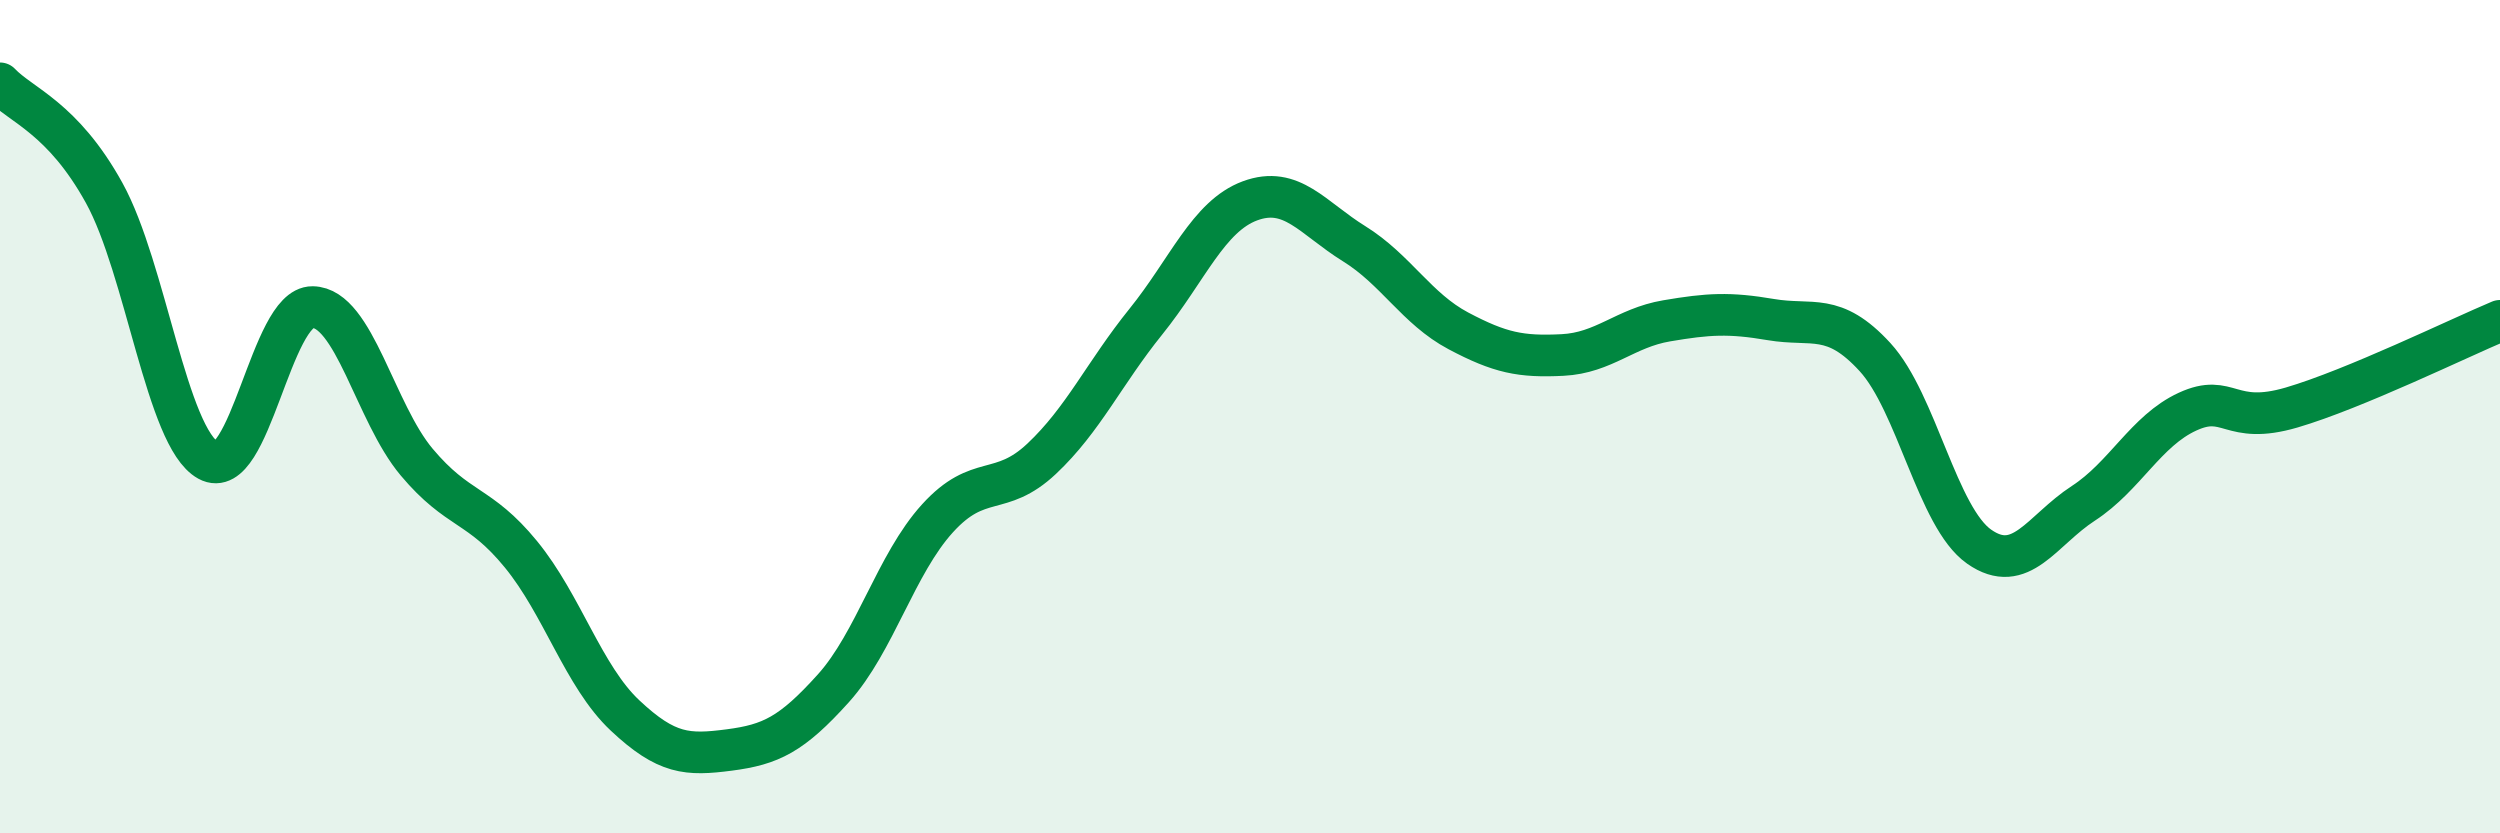
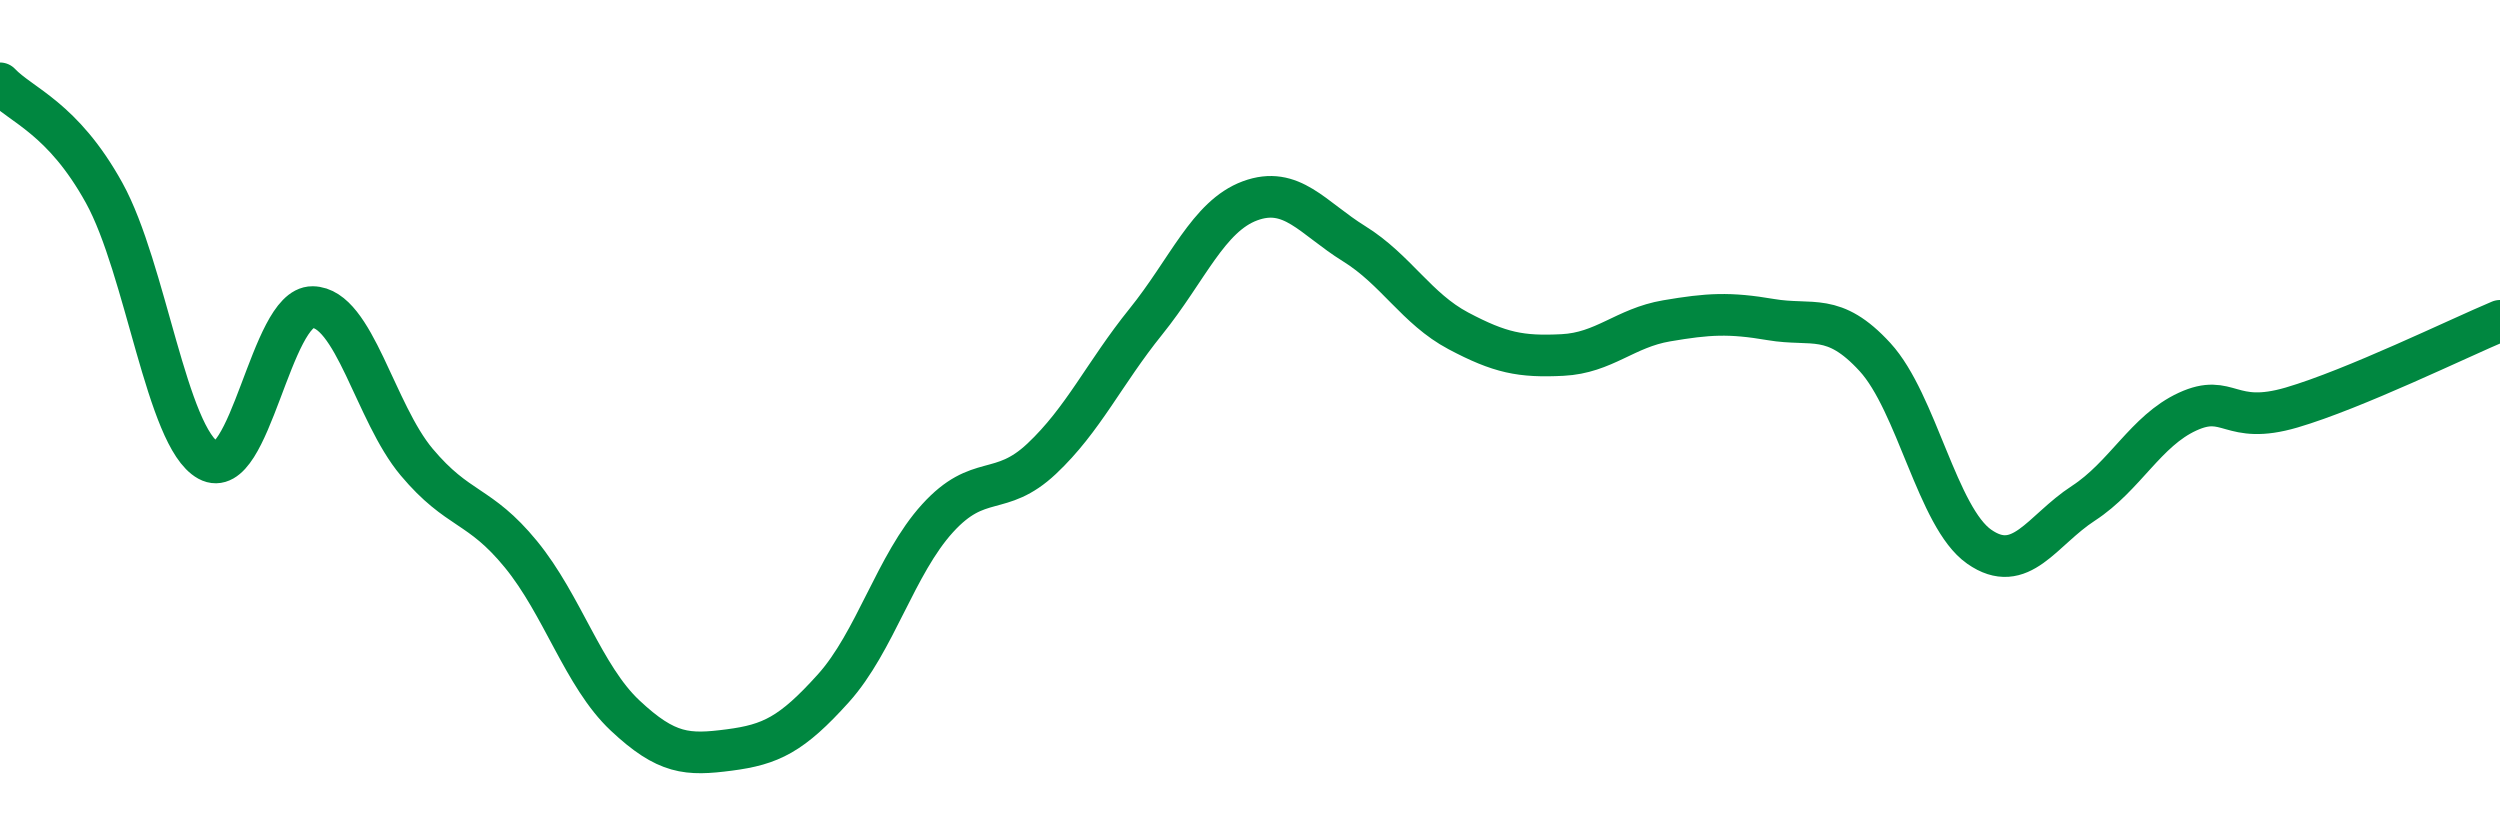
<svg xmlns="http://www.w3.org/2000/svg" width="60" height="20" viewBox="0 0 60 20">
-   <path d="M 0,2 C 0.5,2.53 1.5,2.82 2.5,4.63 C 3.5,6.44 4,10.5 5,11.05 C 6,11.6 6.5,7.36 7.5,7.37 C 8.5,7.38 9,9.9 10,11.09 C 11,12.28 11.5,12.08 12.5,13.3 C 13.5,14.52 14,16.23 15,17.17 C 16,18.11 16.5,18.13 17.5,18 C 18.5,17.87 19,17.63 20,16.52 C 21,15.41 21.5,13.54 22.5,12.44 C 23.5,11.34 24,11.95 25,11.01 C 26,10.07 26.5,8.96 27.5,7.72 C 28.5,6.48 29,5.19 30,4.82 C 31,4.45 31.5,5.23 32.5,5.85 C 33.5,6.47 34,7.41 35,7.94 C 36,8.47 36.5,8.57 37.5,8.52 C 38.5,8.47 39,7.87 40,7.7 C 41,7.53 41.5,7.5 42.5,7.67 C 43.5,7.84 44,7.48 45,8.57 C 46,9.66 46.5,12.42 47.5,13.12 C 48.5,13.82 49,12.73 50,12.08 C 51,11.43 51.5,10.34 52.5,9.88 C 53.5,9.42 53.5,10.22 55,9.78 C 56.5,9.34 59,8.12 60,7.7L60 20L0 20Z" fill="#008740" opacity="0.1" stroke-linecap="round" stroke-linejoin="round" />
  <path d="M 0,2 C 0.5,2.53 1.5,2.82 2.5,4.63 C 3.5,6.44 4,10.5 5,11.05 C 6,11.6 6.5,7.36 7.5,7.37 C 8.5,7.38 9,9.9 10,11.09 C 11,12.28 11.5,12.08 12.5,13.3 C 13.5,14.52 14,16.23 15,17.17 C 16,18.11 16.5,18.13 17.5,18 C 18.5,17.87 19,17.63 20,16.52 C 21,15.41 21.5,13.54 22.5,12.44 C 23.5,11.34 24,11.95 25,11.01 C 26,10.07 26.5,8.96 27.5,7.72 C 28.5,6.48 29,5.19 30,4.82 C 31,4.45 31.5,5.23 32.5,5.85 C 33.5,6.47 34,7.41 35,7.94 C 36,8.47 36.5,8.57 37.5,8.52 C 38.5,8.47 39,7.87 40,7.7 C 41,7.53 41.5,7.5 42.5,7.67 C 43.5,7.84 44,7.48 45,8.57 C 46,9.66 46.5,12.42 47.5,13.12 C 48.5,13.82 49,12.73 50,12.08 C 51,11.43 51.5,10.34 52.5,9.88 C 53.5,9.42 53.5,10.22 55,9.78 C 56.5,9.34 59,8.12 60,7.7" stroke="#008740" stroke-width="1" fill="none" stroke-linecap="round" stroke-linejoin="round" />
</svg>